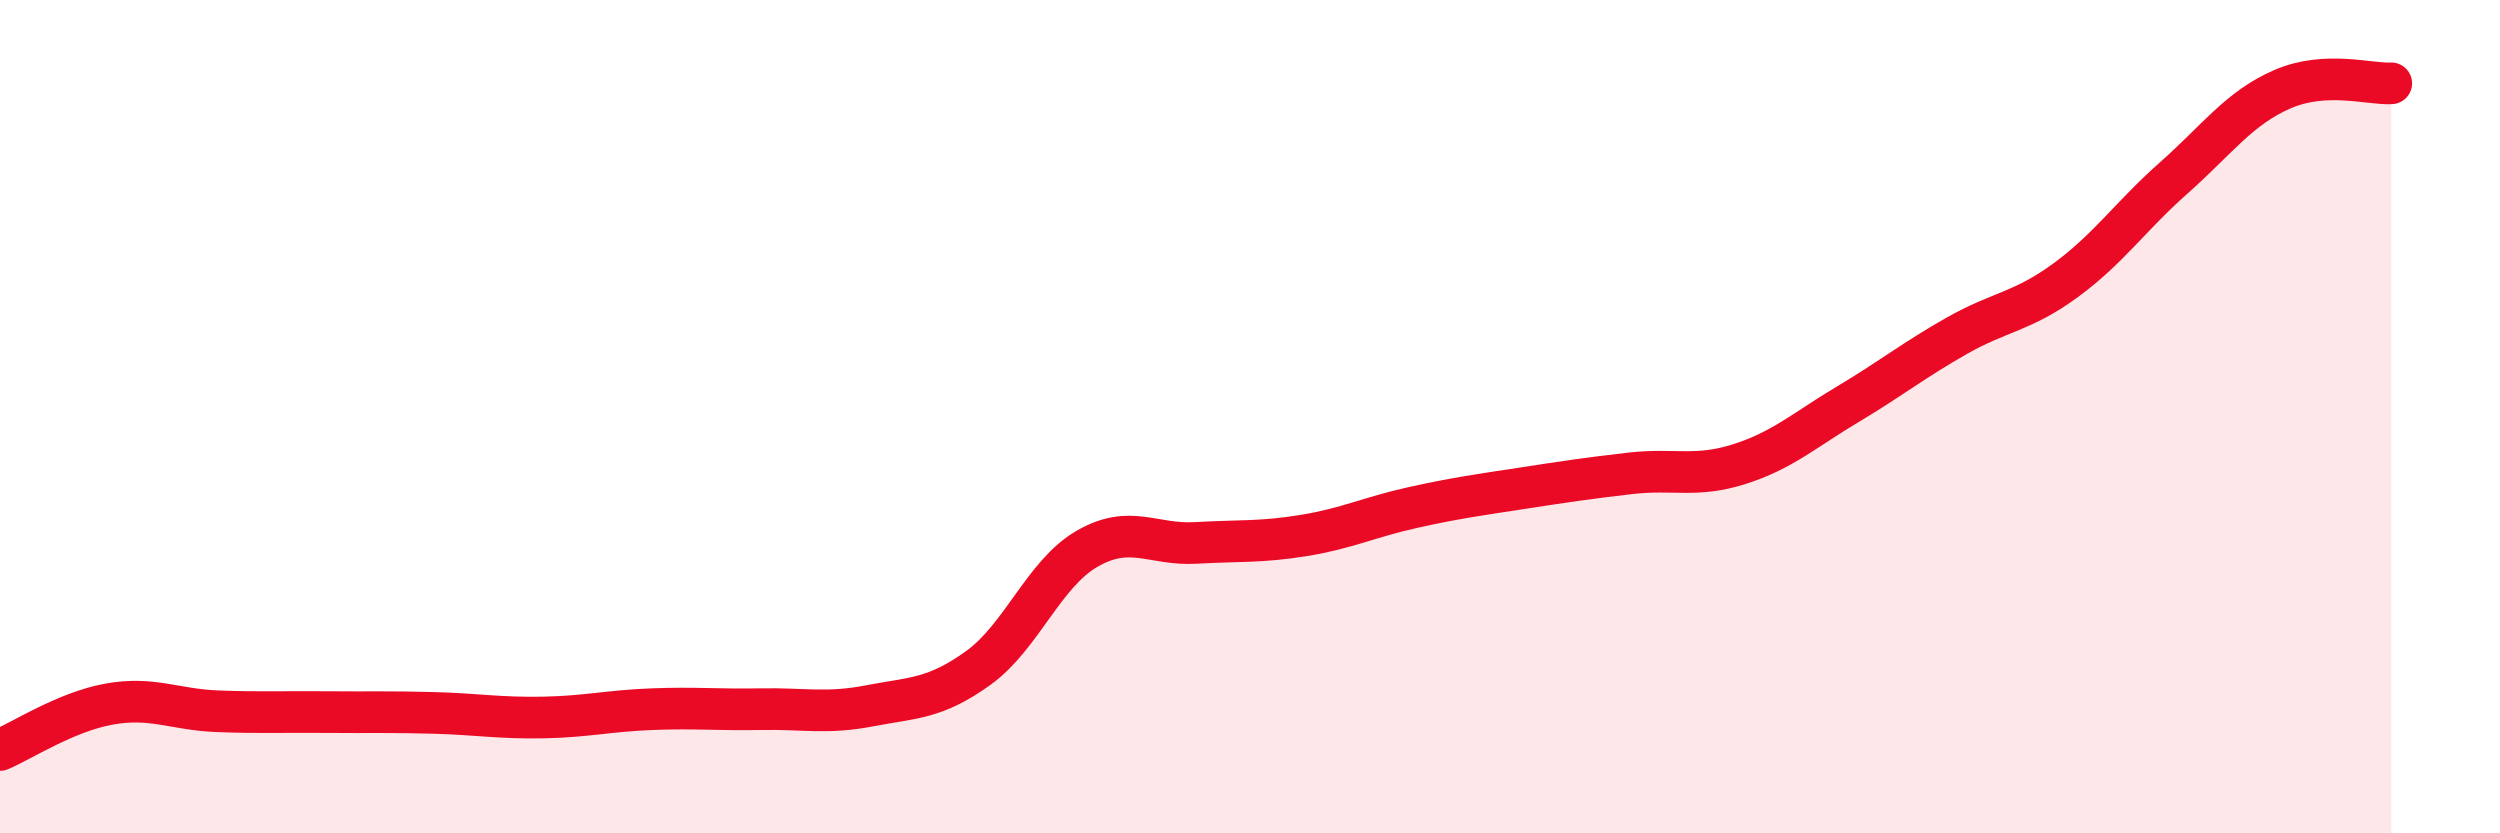
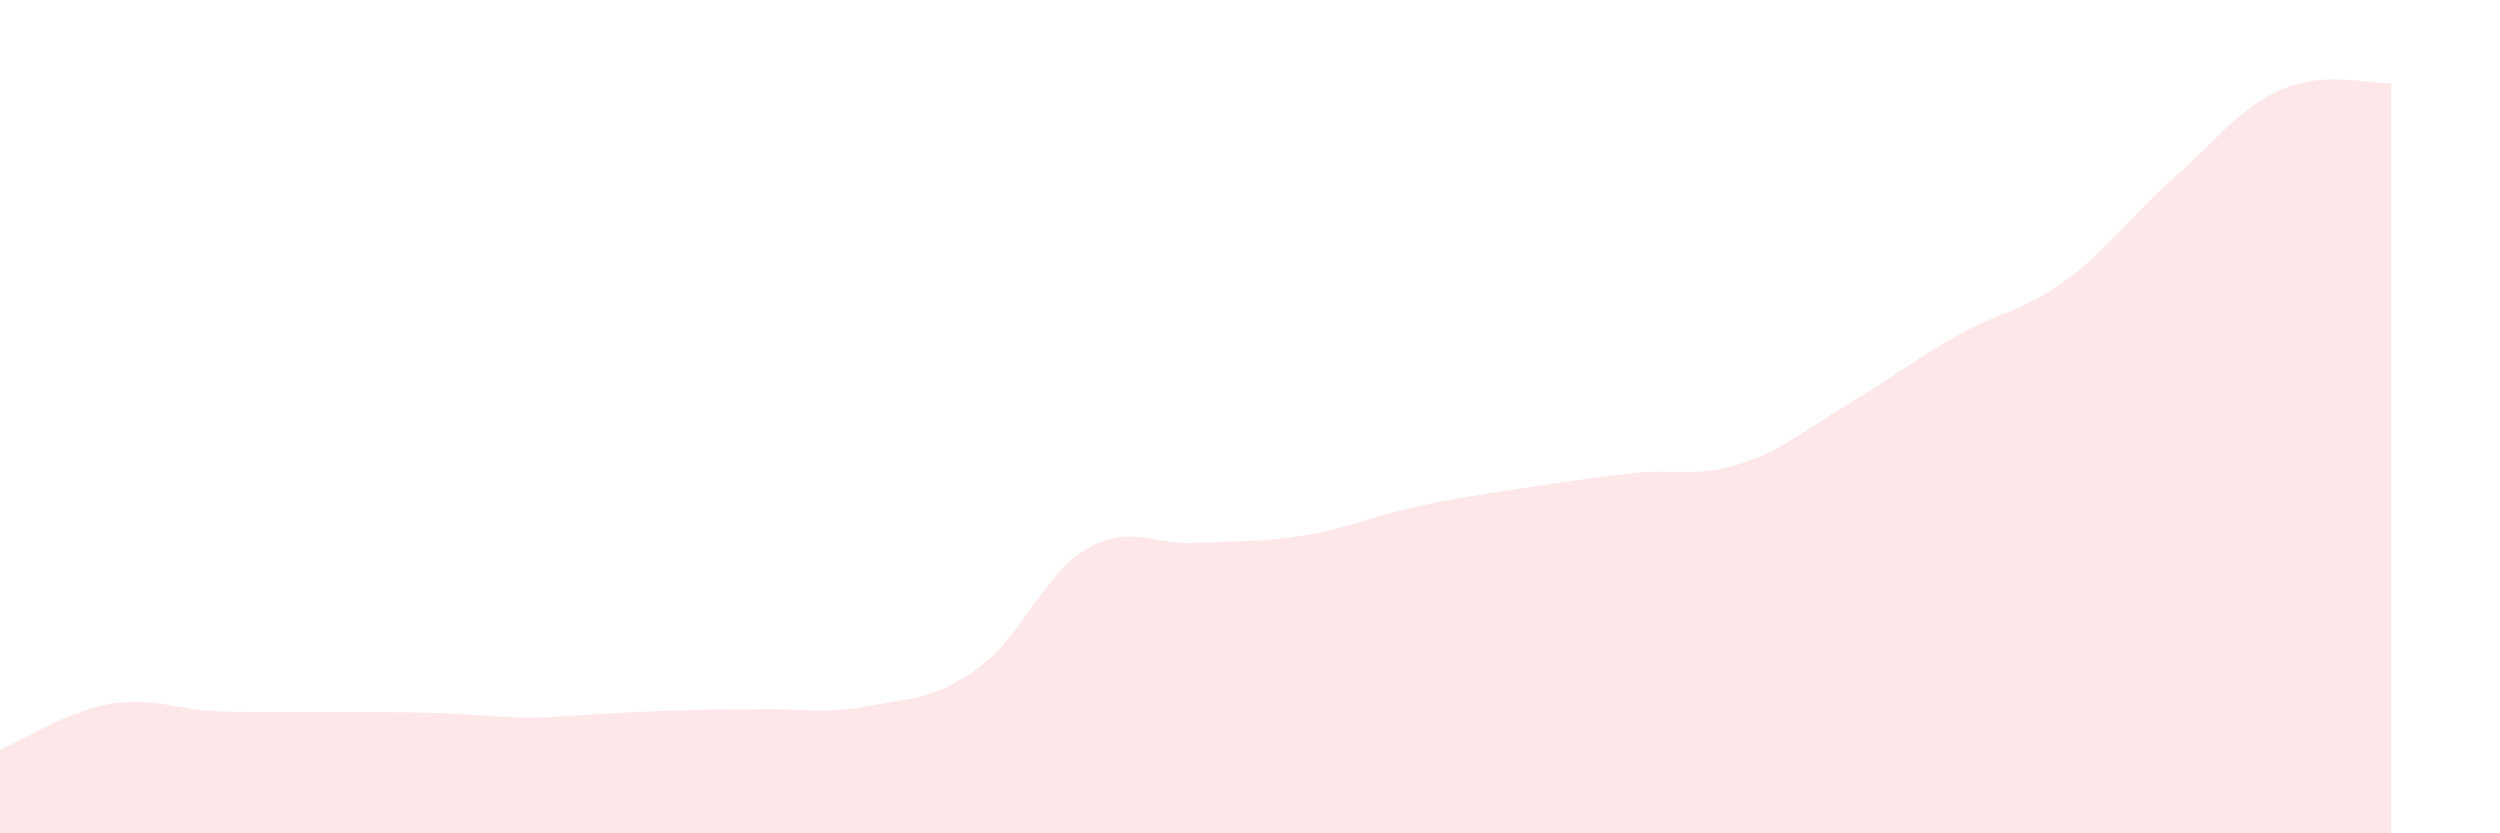
<svg xmlns="http://www.w3.org/2000/svg" width="60" height="20" viewBox="0 0 60 20">
-   <path d="M 0,18 C 0.52,17.78 1.57,17.09 2.61,16.9 C 3.65,16.71 4.18,17.03 5.22,17.07 C 6.26,17.11 6.79,17.08 7.83,17.09 C 8.87,17.1 9.39,17.08 10.43,17.11 C 11.47,17.14 12,17.24 13.04,17.22 C 14.08,17.2 14.61,17.06 15.65,17.02 C 16.69,16.98 17.22,17.04 18.26,17.02 C 19.3,17 19.83,17.14 20.87,16.94 C 21.91,16.74 22.44,16.78 23.48,16.03 C 24.52,15.28 25.05,13.77 26.09,13.17 C 27.13,12.57 27.66,13.09 28.7,13.03 C 29.74,12.97 30.26,13.02 31.3,12.85 C 32.34,12.68 32.87,12.41 33.91,12.18 C 34.95,11.95 35.48,11.88 36.52,11.72 C 37.56,11.56 38.09,11.48 39.13,11.36 C 40.17,11.24 40.7,11.47 41.74,11.14 C 42.78,10.81 43.31,10.32 44.35,9.7 C 45.39,9.08 45.92,8.65 46.96,8.06 C 48,7.47 48.53,7.49 49.57,6.73 C 50.61,5.97 51.13,5.19 52.17,4.27 C 53.21,3.35 53.74,2.59 54.78,2.14 C 55.82,1.69 56.87,2.03 57.39,2L57.39 20L0 20Z" fill="#EB0A25" opacity="0.1" stroke-linecap="round" stroke-linejoin="round" />
-   <path d="M 0,18 C 0.52,17.78 1.57,17.09 2.61,16.9 C 3.65,16.71 4.18,17.03 5.22,17.07 C 6.26,17.11 6.79,17.08 7.83,17.09 C 8.87,17.1 9.39,17.08 10.43,17.11 C 11.47,17.14 12,17.24 13.04,17.22 C 14.08,17.2 14.61,17.06 15.65,17.02 C 16.69,16.98 17.22,17.04 18.26,17.02 C 19.3,17 19.83,17.14 20.87,16.94 C 21.91,16.74 22.44,16.78 23.48,16.03 C 24.52,15.28 25.05,13.77 26.09,13.17 C 27.13,12.57 27.66,13.09 28.7,13.03 C 29.74,12.97 30.26,13.02 31.3,12.85 C 32.34,12.68 32.87,12.41 33.91,12.18 C 34.95,11.95 35.48,11.88 36.52,11.72 C 37.56,11.56 38.09,11.48 39.13,11.36 C 40.17,11.24 40.7,11.47 41.74,11.14 C 42.78,10.81 43.31,10.32 44.35,9.7 C 45.39,9.08 45.92,8.65 46.96,8.06 C 48,7.47 48.53,7.49 49.57,6.73 C 50.61,5.97 51.13,5.19 52.17,4.27 C 53.21,3.35 53.74,2.59 54.78,2.14 C 55.82,1.69 56.87,2.03 57.39,2" stroke="#EB0A25" stroke-width="1" fill="none" stroke-linecap="round" stroke-linejoin="round" />
+   <path d="M 0,18 C 0.52,17.78 1.57,17.09 2.61,16.9 C 3.65,16.71 4.18,17.03 5.22,17.07 C 6.26,17.11 6.79,17.08 7.83,17.09 C 8.87,17.1 9.39,17.08 10.43,17.11 C 11.47,17.14 12,17.24 13.04,17.22 C 16.69,16.98 17.22,17.04 18.26,17.02 C 19.3,17 19.83,17.14 20.87,16.94 C 21.91,16.74 22.44,16.78 23.48,16.03 C 24.52,15.28 25.05,13.77 26.09,13.17 C 27.13,12.57 27.66,13.09 28.7,13.03 C 29.74,12.97 30.26,13.02 31.3,12.85 C 32.34,12.68 32.87,12.41 33.91,12.18 C 34.95,11.95 35.48,11.88 36.52,11.72 C 37.56,11.56 38.09,11.48 39.13,11.36 C 40.17,11.24 40.7,11.47 41.74,11.14 C 42.78,10.81 43.31,10.32 44.35,9.7 C 45.39,9.08 45.92,8.65 46.96,8.06 C 48,7.47 48.53,7.49 49.57,6.73 C 50.61,5.97 51.13,5.19 52.17,4.27 C 53.21,3.35 53.74,2.59 54.78,2.14 C 55.82,1.69 56.87,2.03 57.39,2L57.39 20L0 20Z" fill="#EB0A25" opacity="0.1" stroke-linecap="round" stroke-linejoin="round" />
</svg>